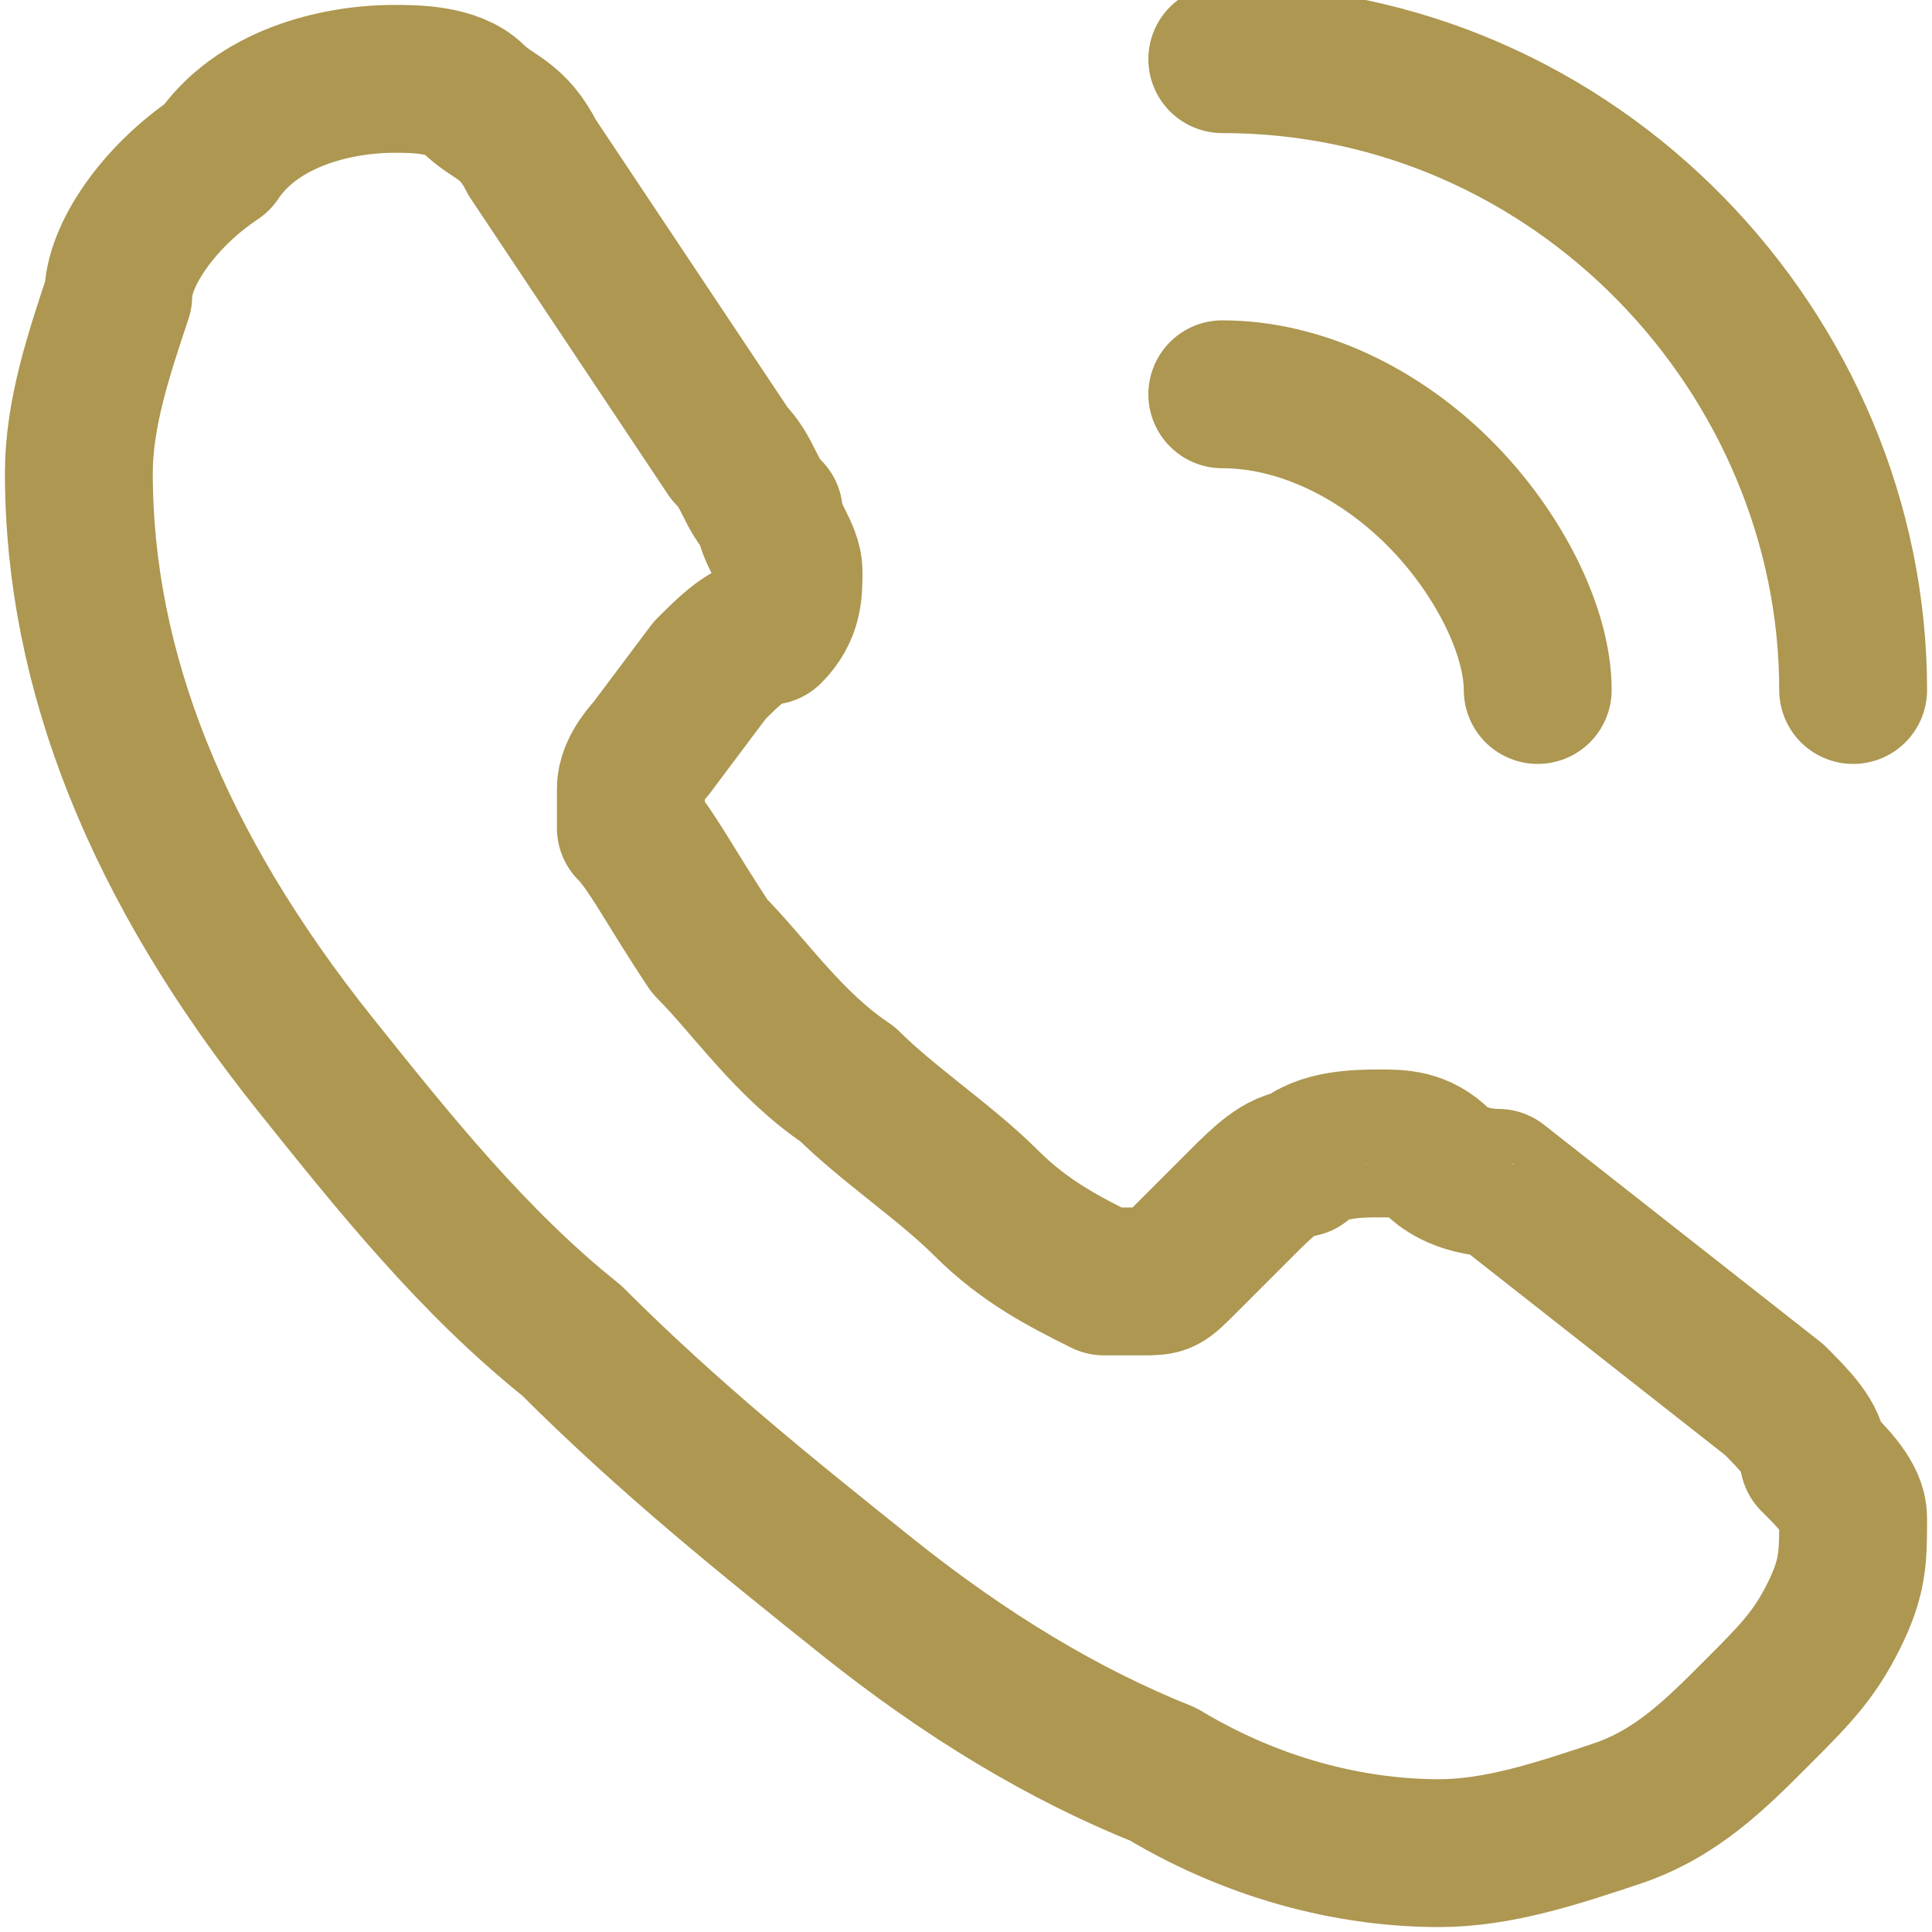
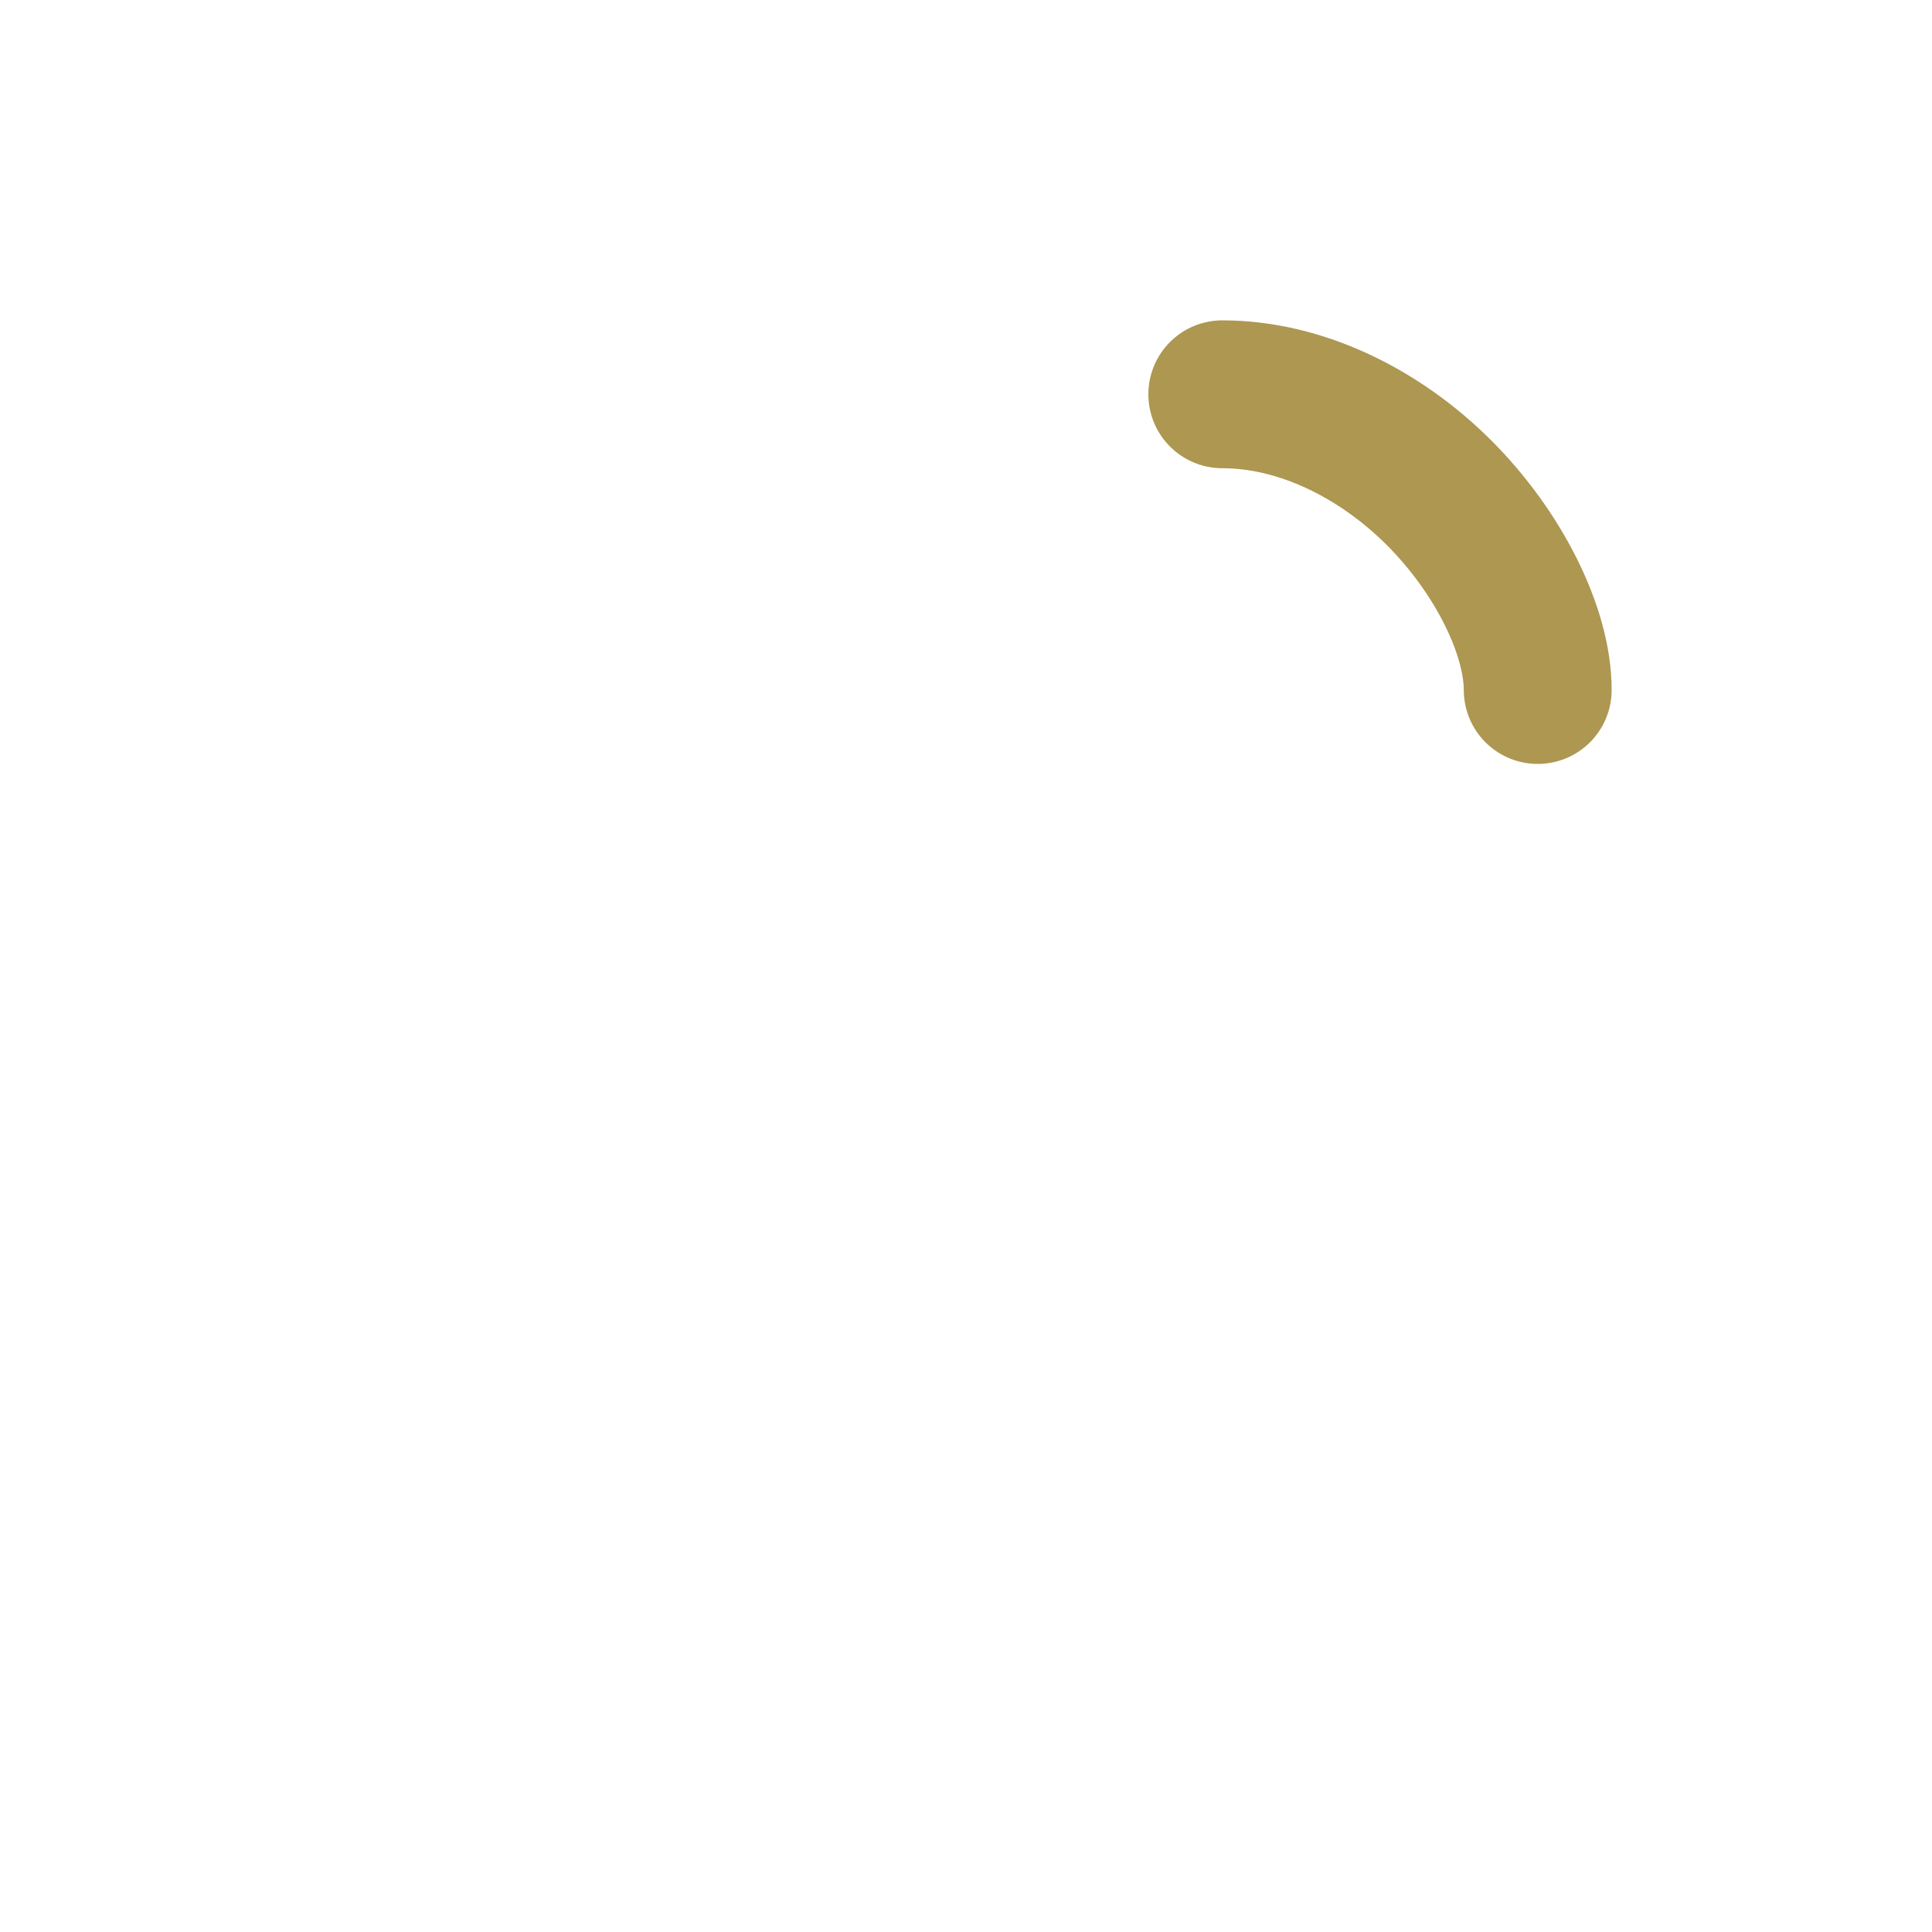
<svg xmlns="http://www.w3.org/2000/svg" version="1.1" id="Layer_1" x="0px" y="0px" viewBox="0 0 9.8 9.8" style="enable-background:new 0 0 9.8 9.8;" xml:space="preserve">
  <style type="text/css">
	.st0{fill:none;stroke:#AD9751;stroke-width:0.75;stroke-linecap:round;stroke-linejoin:round;stroke-miterlimit:10;}
</style>
  <g>
    <path class="st0" d="M6,4.2" />
-     <path class="st0" d="M9.4,7.7c0,0.2,0,0.3-0.1,0.5C9.2,8.4,9.1,8.5,8.9,8.7C8.7,8.9,8.5,9.1,8.2,9.2C7.9,9.3,7.6,9.4,7.3,9.4   C6.9,9.4,6.4,9.3,5.9,9c-0.5-0.2-1-0.5-1.5-0.9c-0.5-0.4-1-0.8-1.5-1.3C2.4,6.4,2,5.9,1.6,5.4c-0.4-0.5-0.7-1-0.9-1.5   c-0.2-0.5-0.3-1-0.3-1.5c0-0.3,0.1-0.6,0.2-0.9C0.6,1.3,0.8,1,1.1,0.8C1.3,0.5,1.7,0.4,2,0.4c0.1,0,0.3,0,0.4,0.1   c0.1,0.1,0.2,0.1,0.3,0.3l1,1.5c0.1,0.1,0.1,0.2,0.2,0.3c0,0.1,0.1,0.2,0.1,0.3c0,0.1,0,0.2-0.1,0.3C3.8,3.2,3.7,3.3,3.6,3.4   L3.3,3.8c0,0-0.1,0.1-0.1,0.2c0,0,0,0.1,0,0.1c0,0,0,0.1,0,0.1c0.1,0.1,0.2,0.3,0.4,0.6c0.2,0.2,0.4,0.5,0.7,0.7   C4.5,5.7,4.8,5.9,5,6.1c0.2,0.2,0.4,0.3,0.6,0.4c0,0,0,0,0.1,0c0,0,0.1,0,0.1,0c0.1,0,0.1,0,0.2-0.1l0.3-0.3C6.4,6,6.5,5.9,6.6,5.9   C6.7,5.8,6.9,5.8,7,5.8c0.1,0,0.2,0,0.3,0.1C7.3,5.9,7.4,6,7.6,6L9,7.1c0.1,0.1,0.2,0.2,0.2,0.3C9.3,7.5,9.4,7.6,9.4,7.7z" />
    <path class="st0" d="M7.8,3.5c0-0.3-0.2-0.7-0.5-1C7,2.2,6.6,2,6.2,2" />
-     <path class="st0" d="M9.4,3.5c0-1.7-1.4-3.2-3.2-3.2" />
  </g>
</svg>